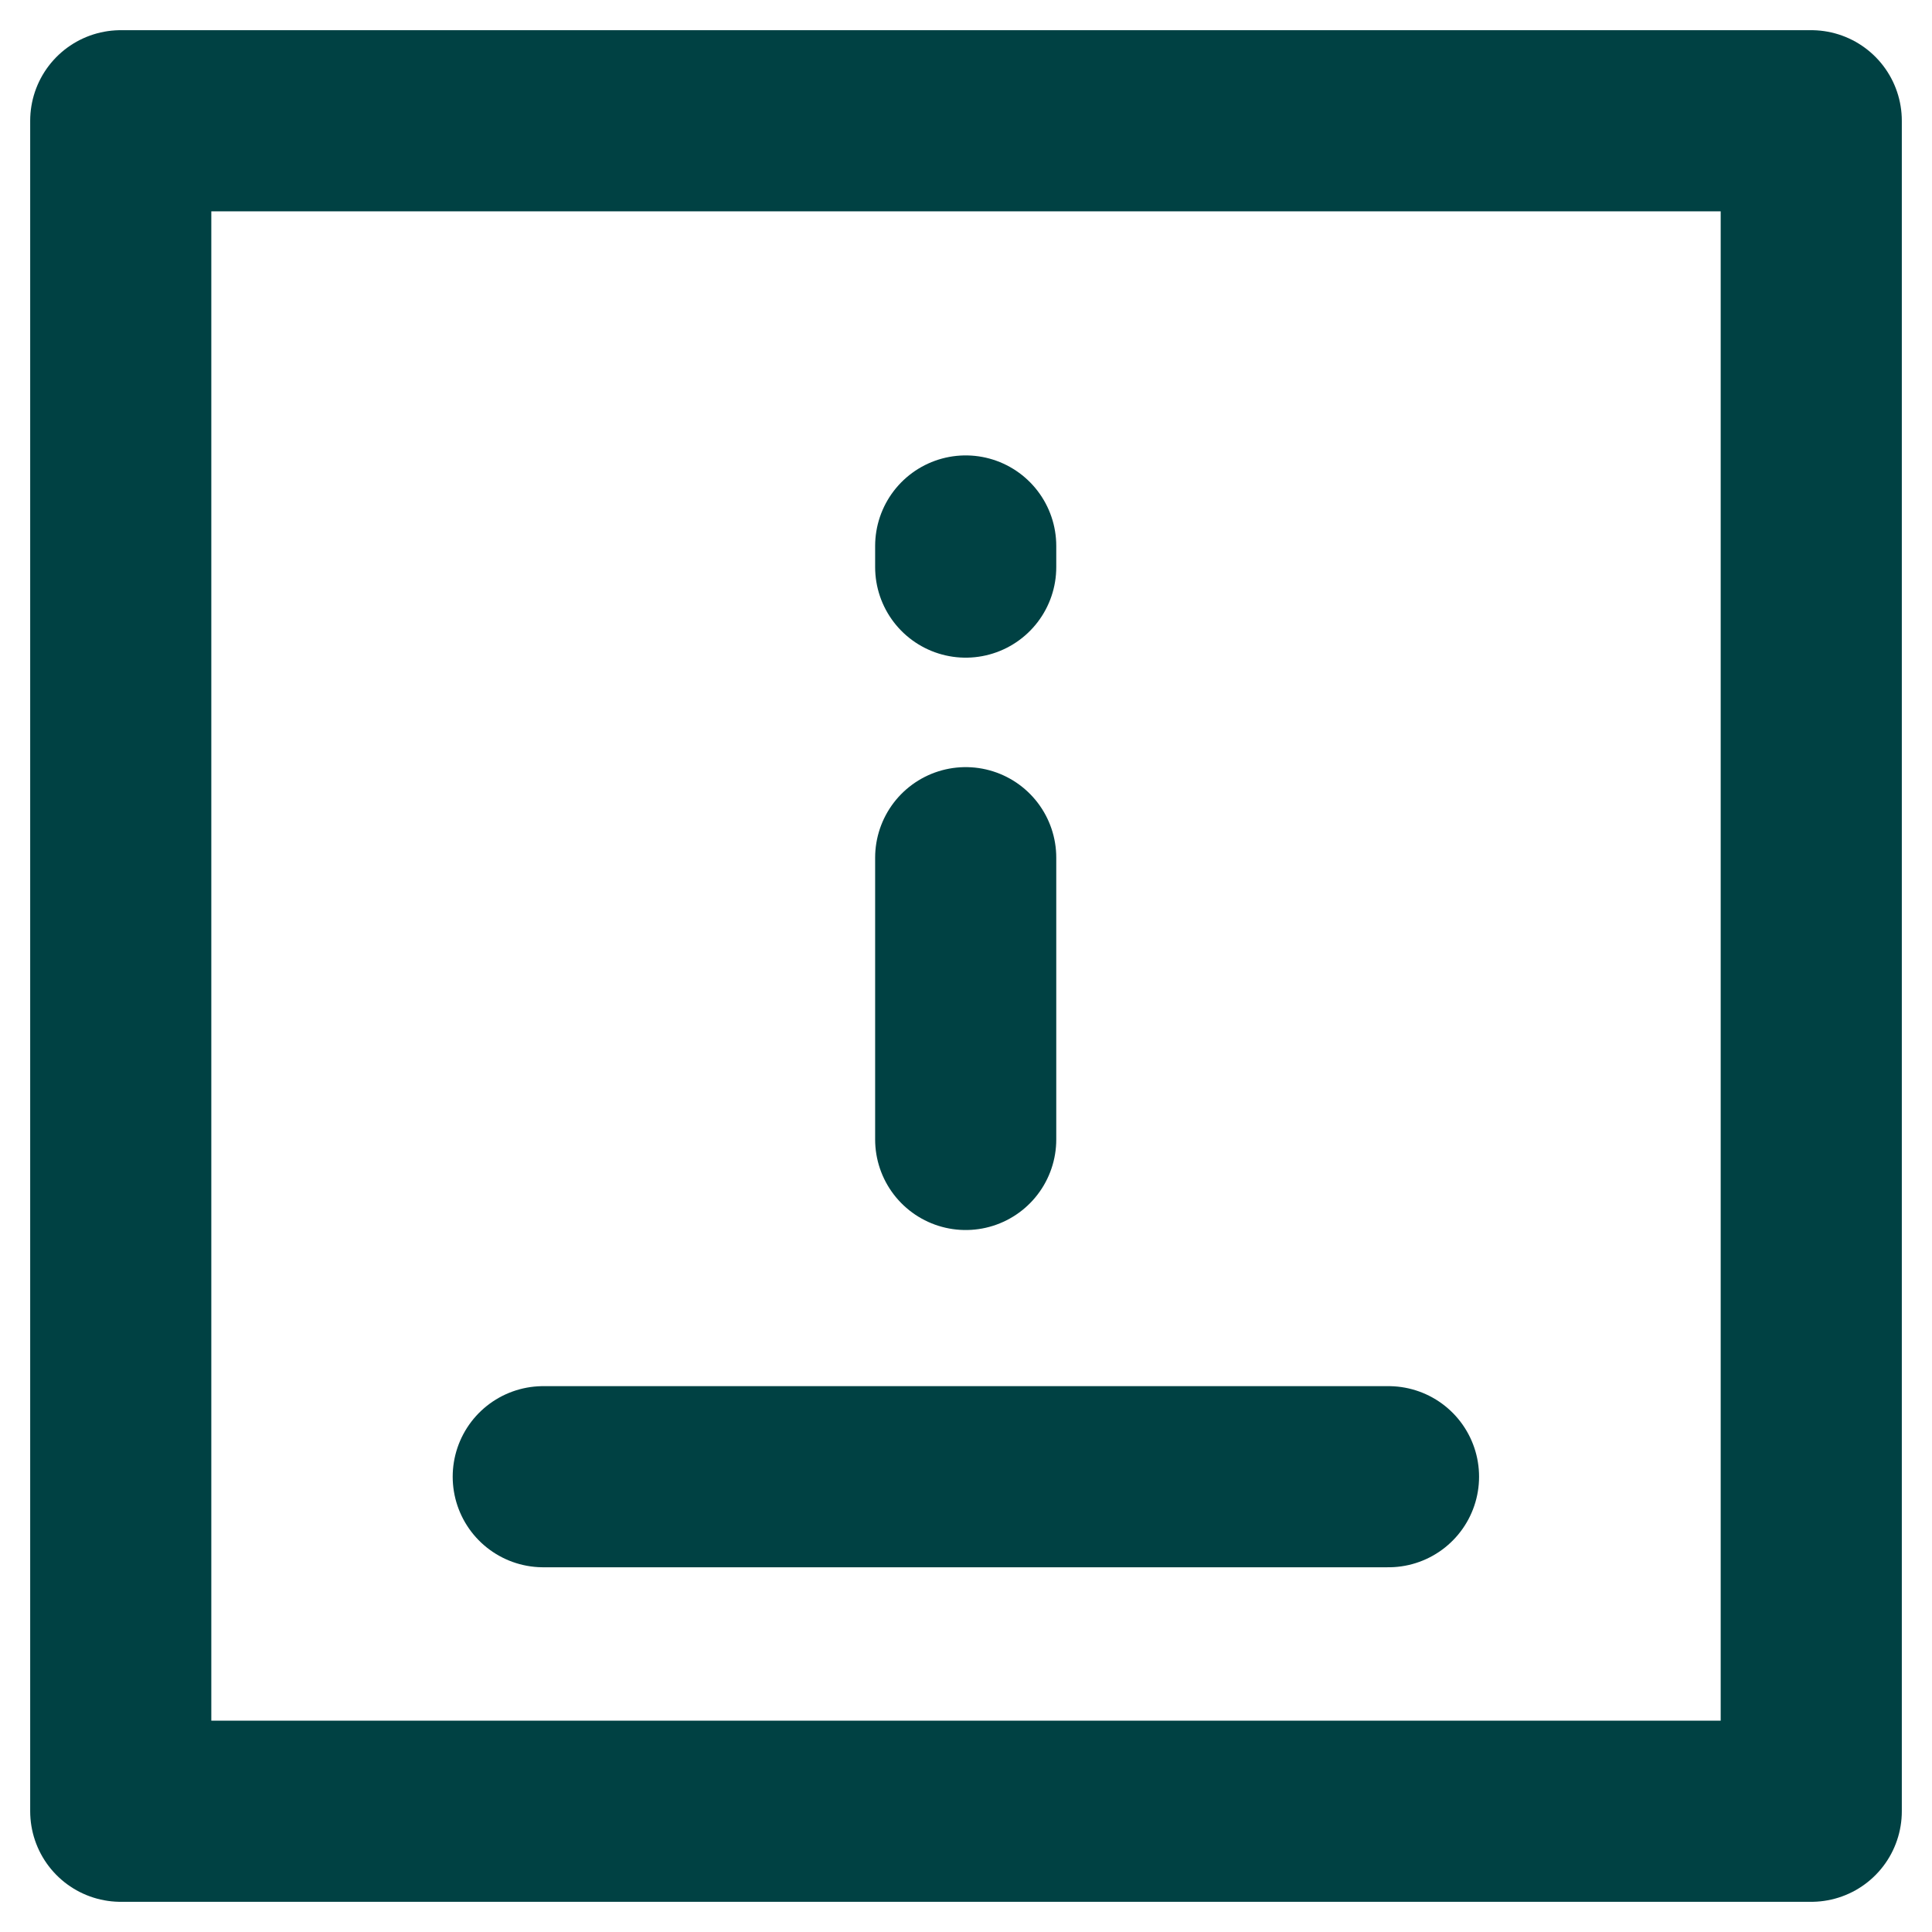
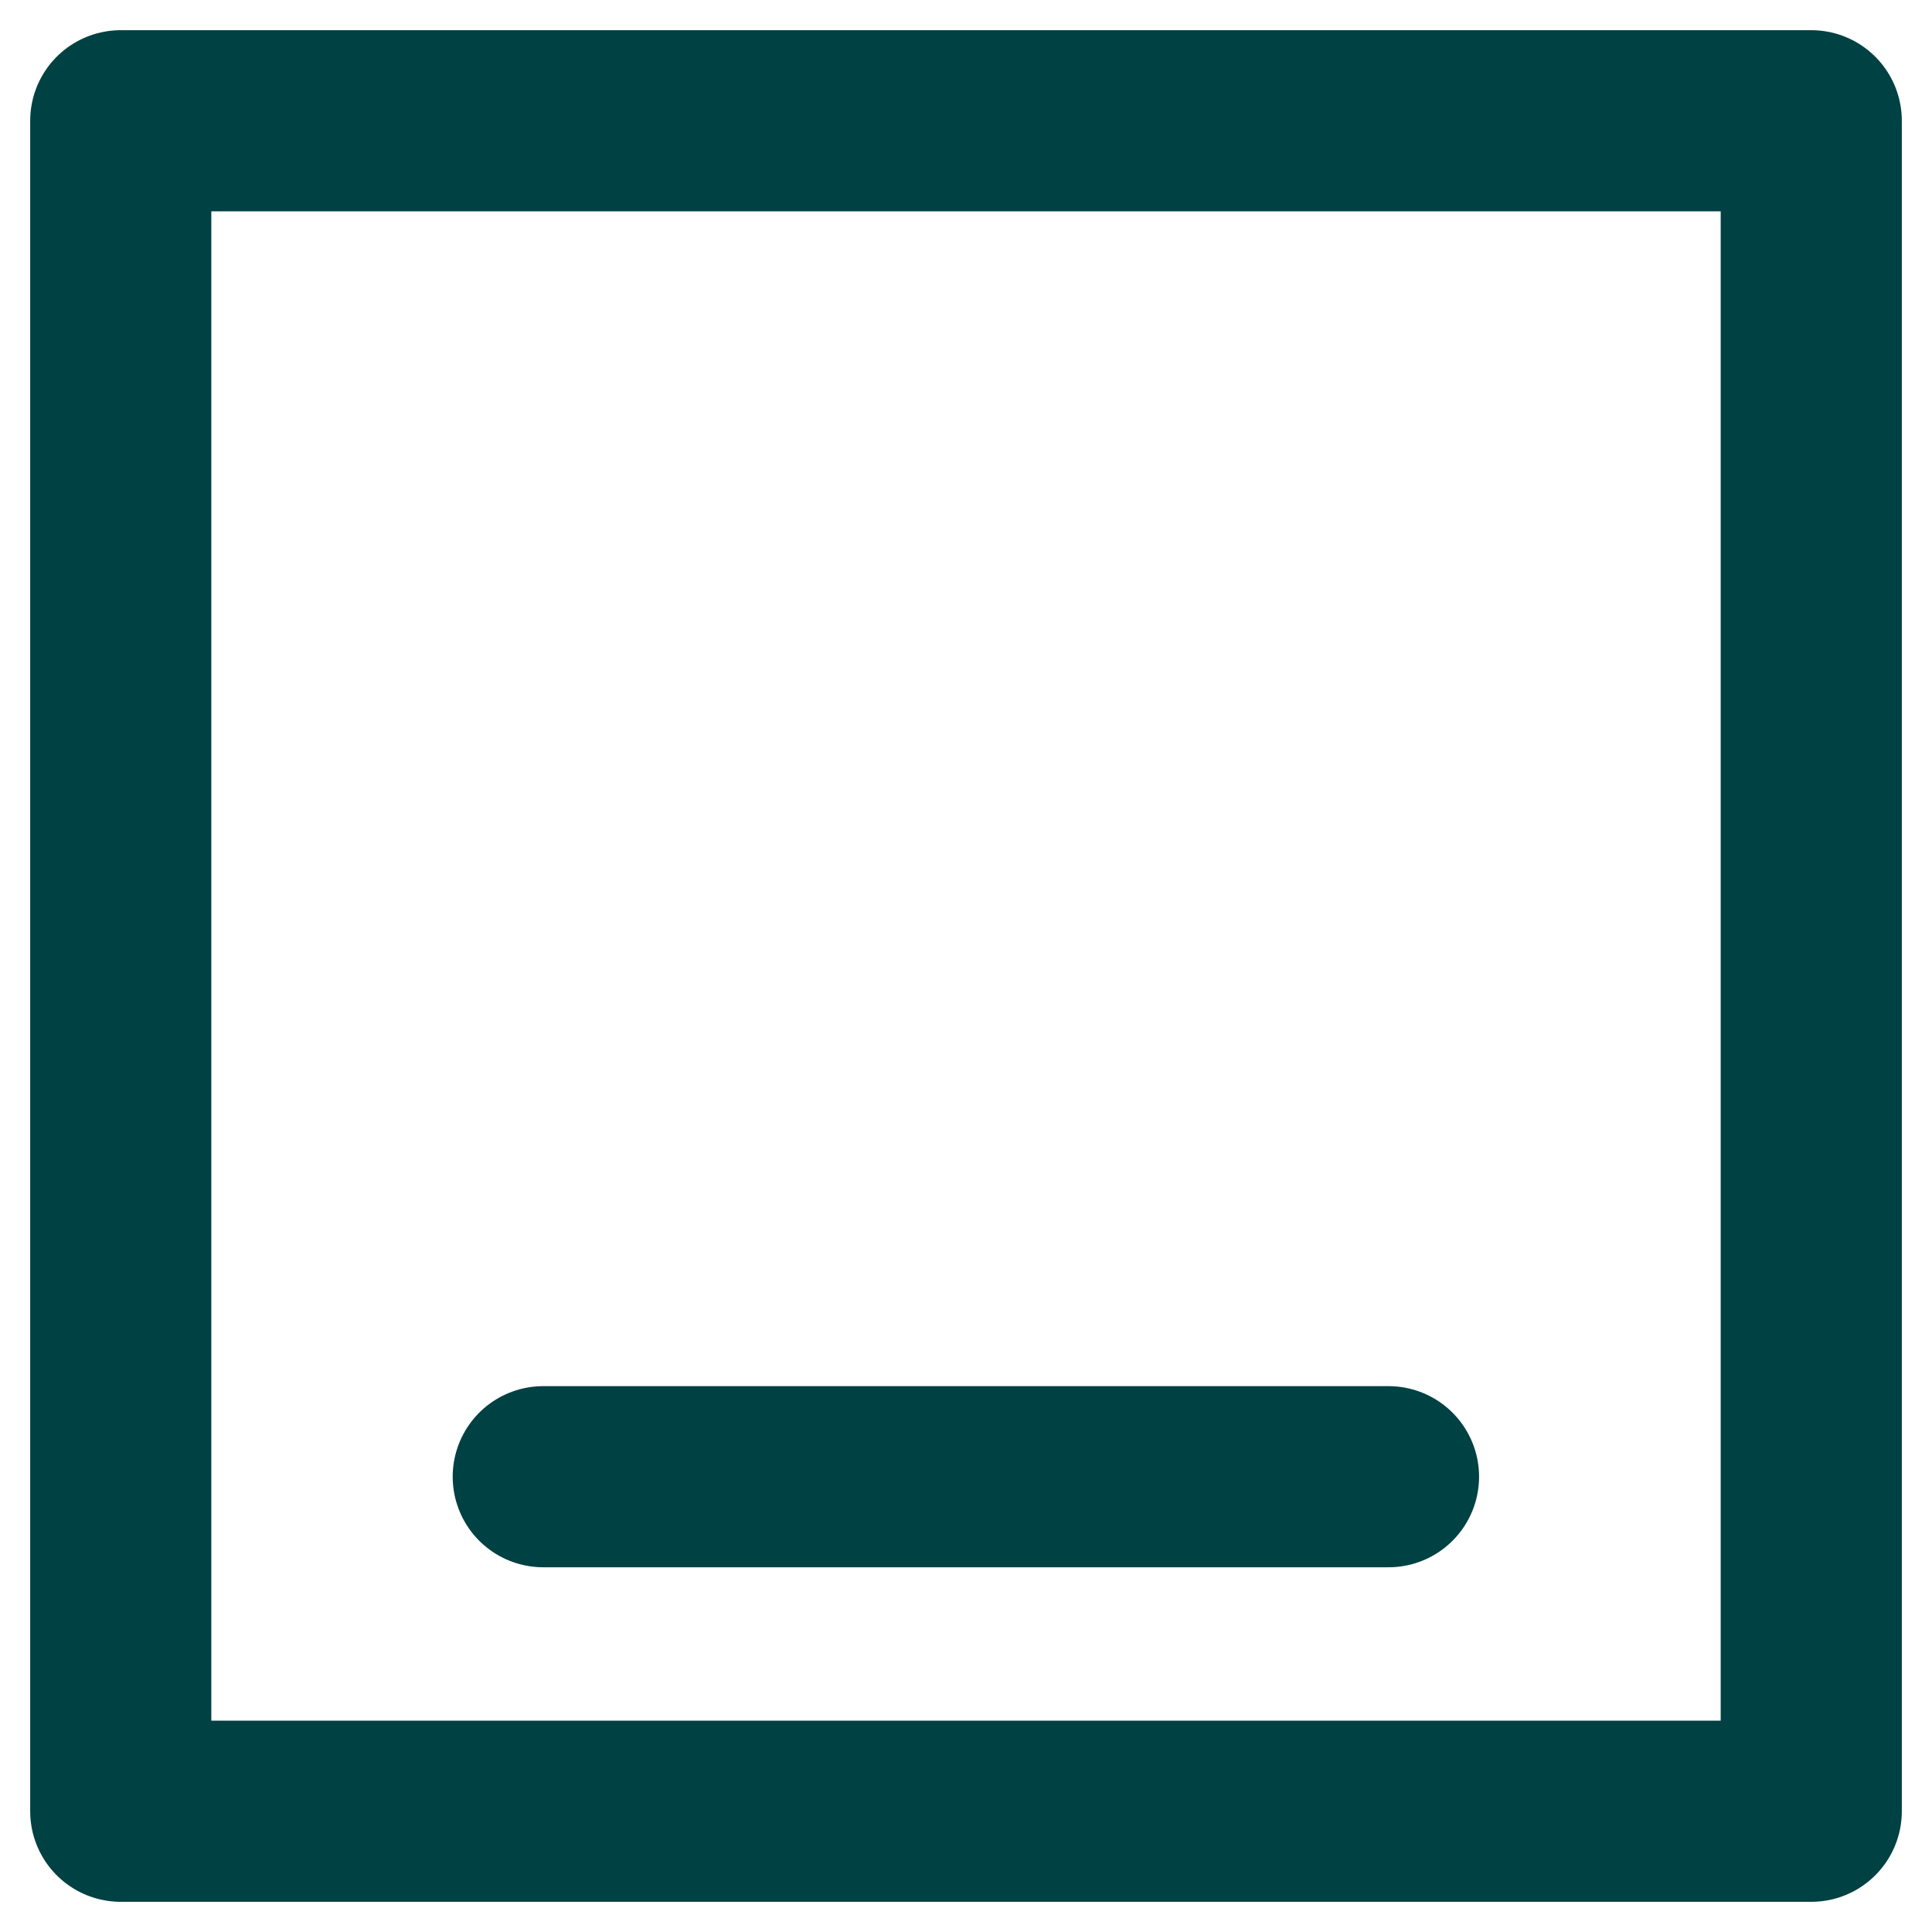
<svg xmlns="http://www.w3.org/2000/svg" width="32" height="32" viewBox="0 0 32 32" fill="none">
  <path d="M30 2H2V30H30V2Z" stroke="#004143" stroke-width="3" stroke-linecap="round" stroke-linejoin="round" />
-   <path d="M15.995 14.206V18.873" stroke="#004143" stroke-width="3" stroke-linecap="round" stroke-linejoin="round" />
-   <path d="M15.995 9.043V9.393" stroke="#004143" stroke-width="3" stroke-linecap="round" stroke-linejoin="round" />
  <path d="M8.998 24.459H22.998" stroke="#004143" stroke-width="3" stroke-linecap="round" stroke-linejoin="round" />
</svg>